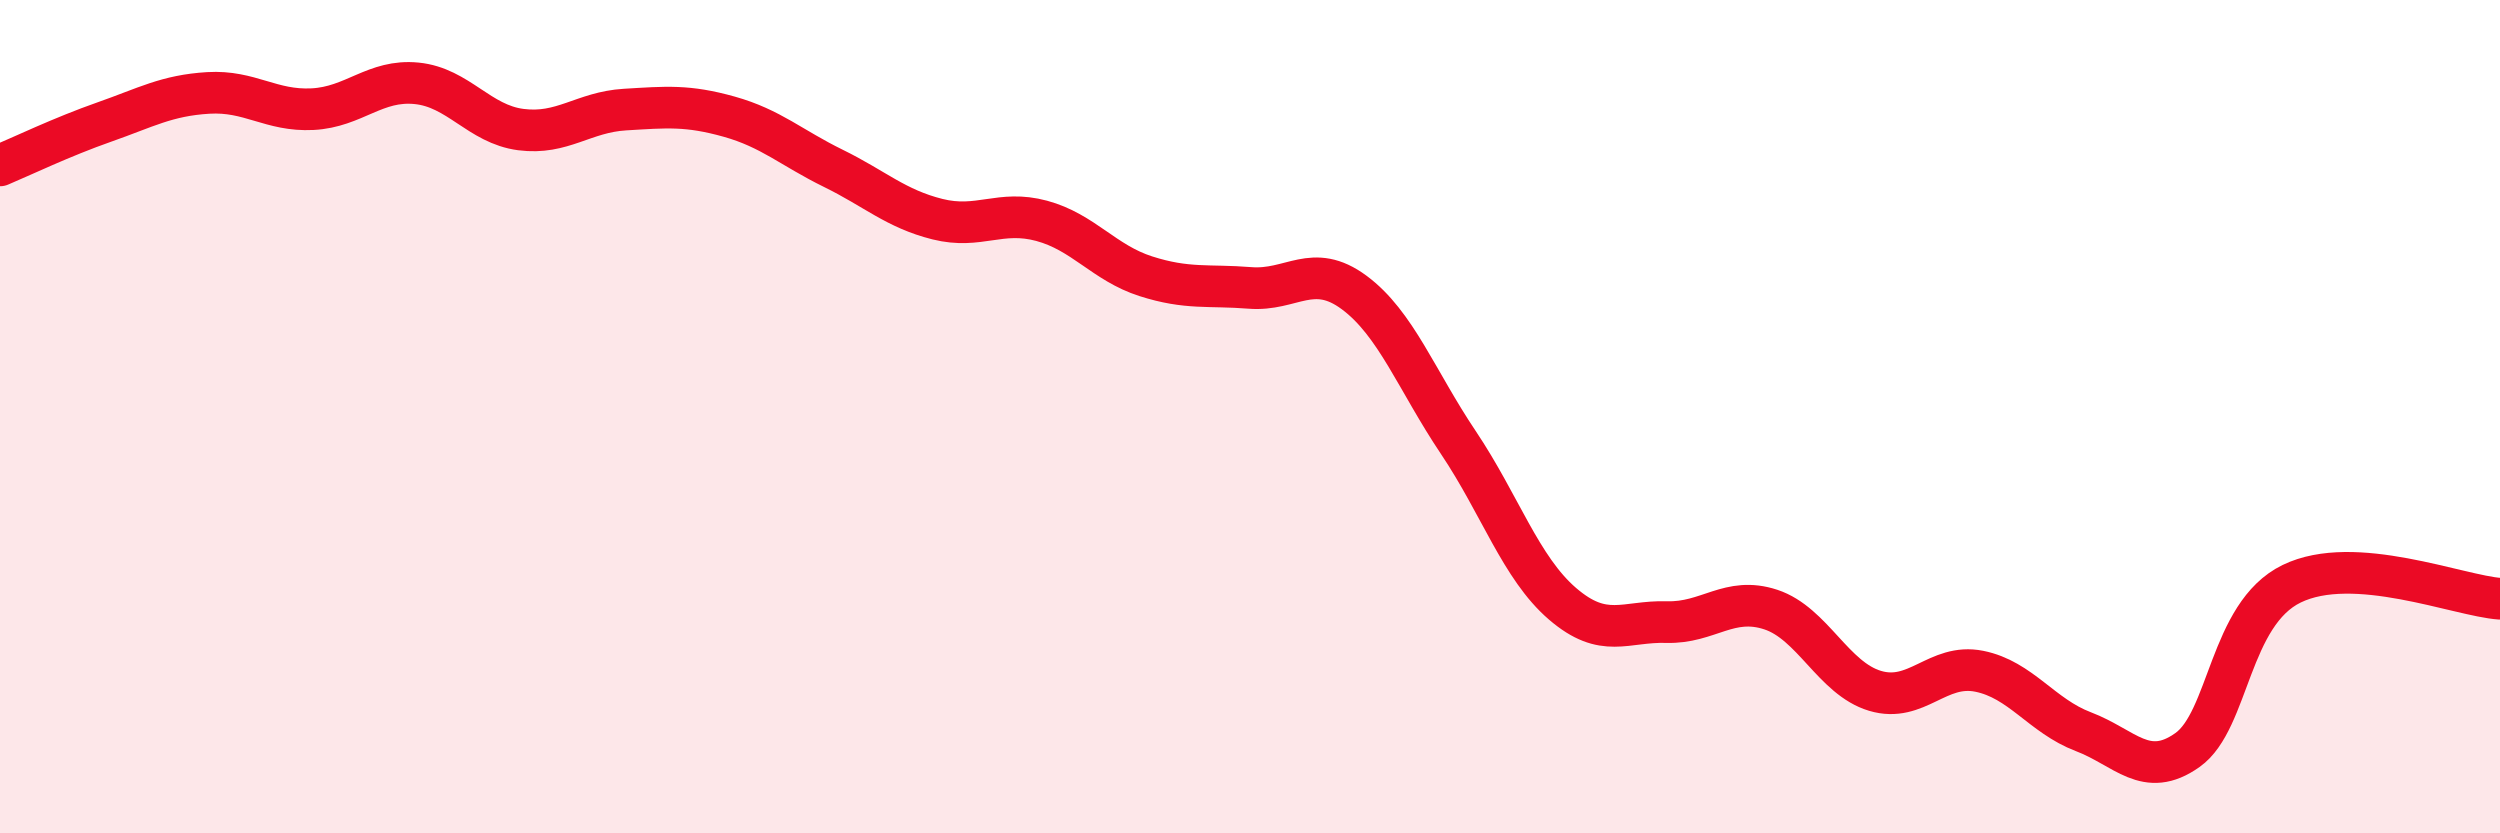
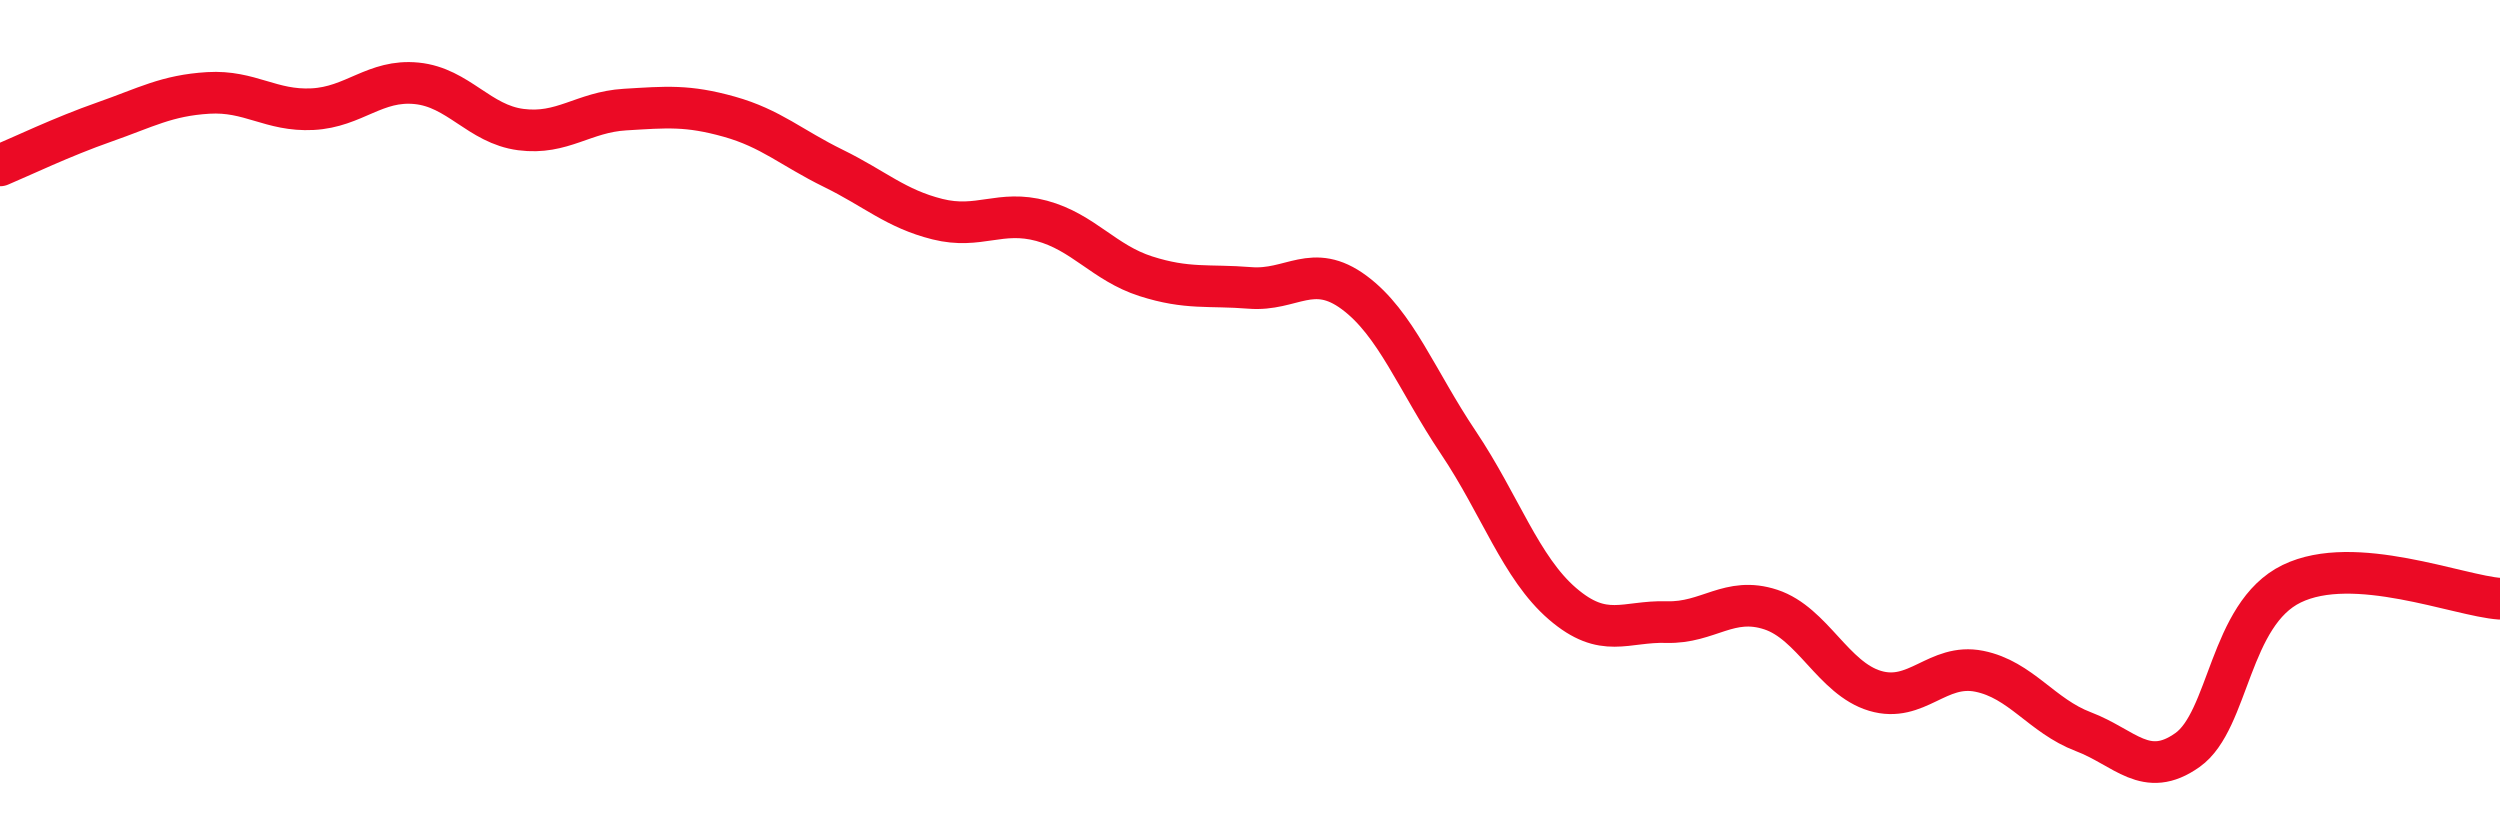
<svg xmlns="http://www.w3.org/2000/svg" width="60" height="20" viewBox="0 0 60 20">
-   <path d="M 0,3.97 C 0.5,3.76 1.5,3.28 2.5,2.93 C 3.5,2.58 4,2.29 5,2.23 C 6,2.17 6.5,2.67 7.5,2.62 C 8.5,2.57 9,1.9 10,2 C 11,2.1 11.5,2.98 12.5,3.11 C 13.5,3.24 14,2.69 15,2.63 C 16,2.57 16.5,2.52 17.5,2.8 C 18.5,3.08 19,3.55 20,4.04 C 21,4.53 21.5,5.01 22.5,5.26 C 23.5,5.51 24,5.03 25,5.3 C 26,5.57 26.5,6.31 27.5,6.63 C 28.5,6.95 29,6.83 30,6.91 C 31,6.99 31.5,6.28 32.5,7.02 C 33.5,7.76 34,9.13 35,10.62 C 36,12.11 36.5,13.63 37.5,14.49 C 38.5,15.35 39,14.9 40,14.93 C 41,14.96 41.5,14.3 42.5,14.63 C 43.5,14.96 44,16.28 45,16.58 C 46,16.88 46.5,15.91 47.5,16.11 C 48.5,16.31 49,17.18 50,17.56 C 51,17.94 51.5,18.71 52.5,18 C 53.5,17.29 53.5,14.74 55,14.01 C 56.5,13.28 59,14.3 60,14.37L60 20L0 20Z" fill="#EB0A25" opacity="0.1" stroke-linecap="round" stroke-linejoin="round" />
  <path d="M 0,3.97 C 0.5,3.76 1.5,3.28 2.5,2.93 C 3.5,2.58 4,2.29 5,2.23 C 6,2.17 6.5,2.67 7.5,2.62 C 8.5,2.57 9,1.9 10,2 C 11,2.1 11.5,2.98 12.5,3.11 C 13.5,3.24 14,2.69 15,2.63 C 16,2.57 16.5,2.52 17.5,2.8 C 18.5,3.08 19,3.55 20,4.04 C 21,4.53 21.5,5.01 22.5,5.26 C 23.5,5.51 24,5.03 25,5.3 C 26,5.57 26.5,6.31 27.5,6.63 C 28.5,6.95 29,6.83 30,6.91 C 31,6.99 31.5,6.28 32.5,7.02 C 33.5,7.76 34,9.13 35,10.62 C 36,12.11 36.5,13.63 37.5,14.49 C 38.5,15.35 39,14.9 40,14.93 C 41,14.96 41.5,14.3 42.5,14.63 C 43.5,14.96 44,16.28 45,16.58 C 46,16.88 46.5,15.91 47.5,16.11 C 48.5,16.31 49,17.18 50,17.56 C 51,17.94 51.5,18.71 52.5,18 C 53.5,17.29 53.5,14.74 55,14.01 C 56.5,13.28 59,14.3 60,14.37" stroke="#EB0A25" stroke-width="1" fill="none" stroke-linecap="round" stroke-linejoin="round" />
</svg>